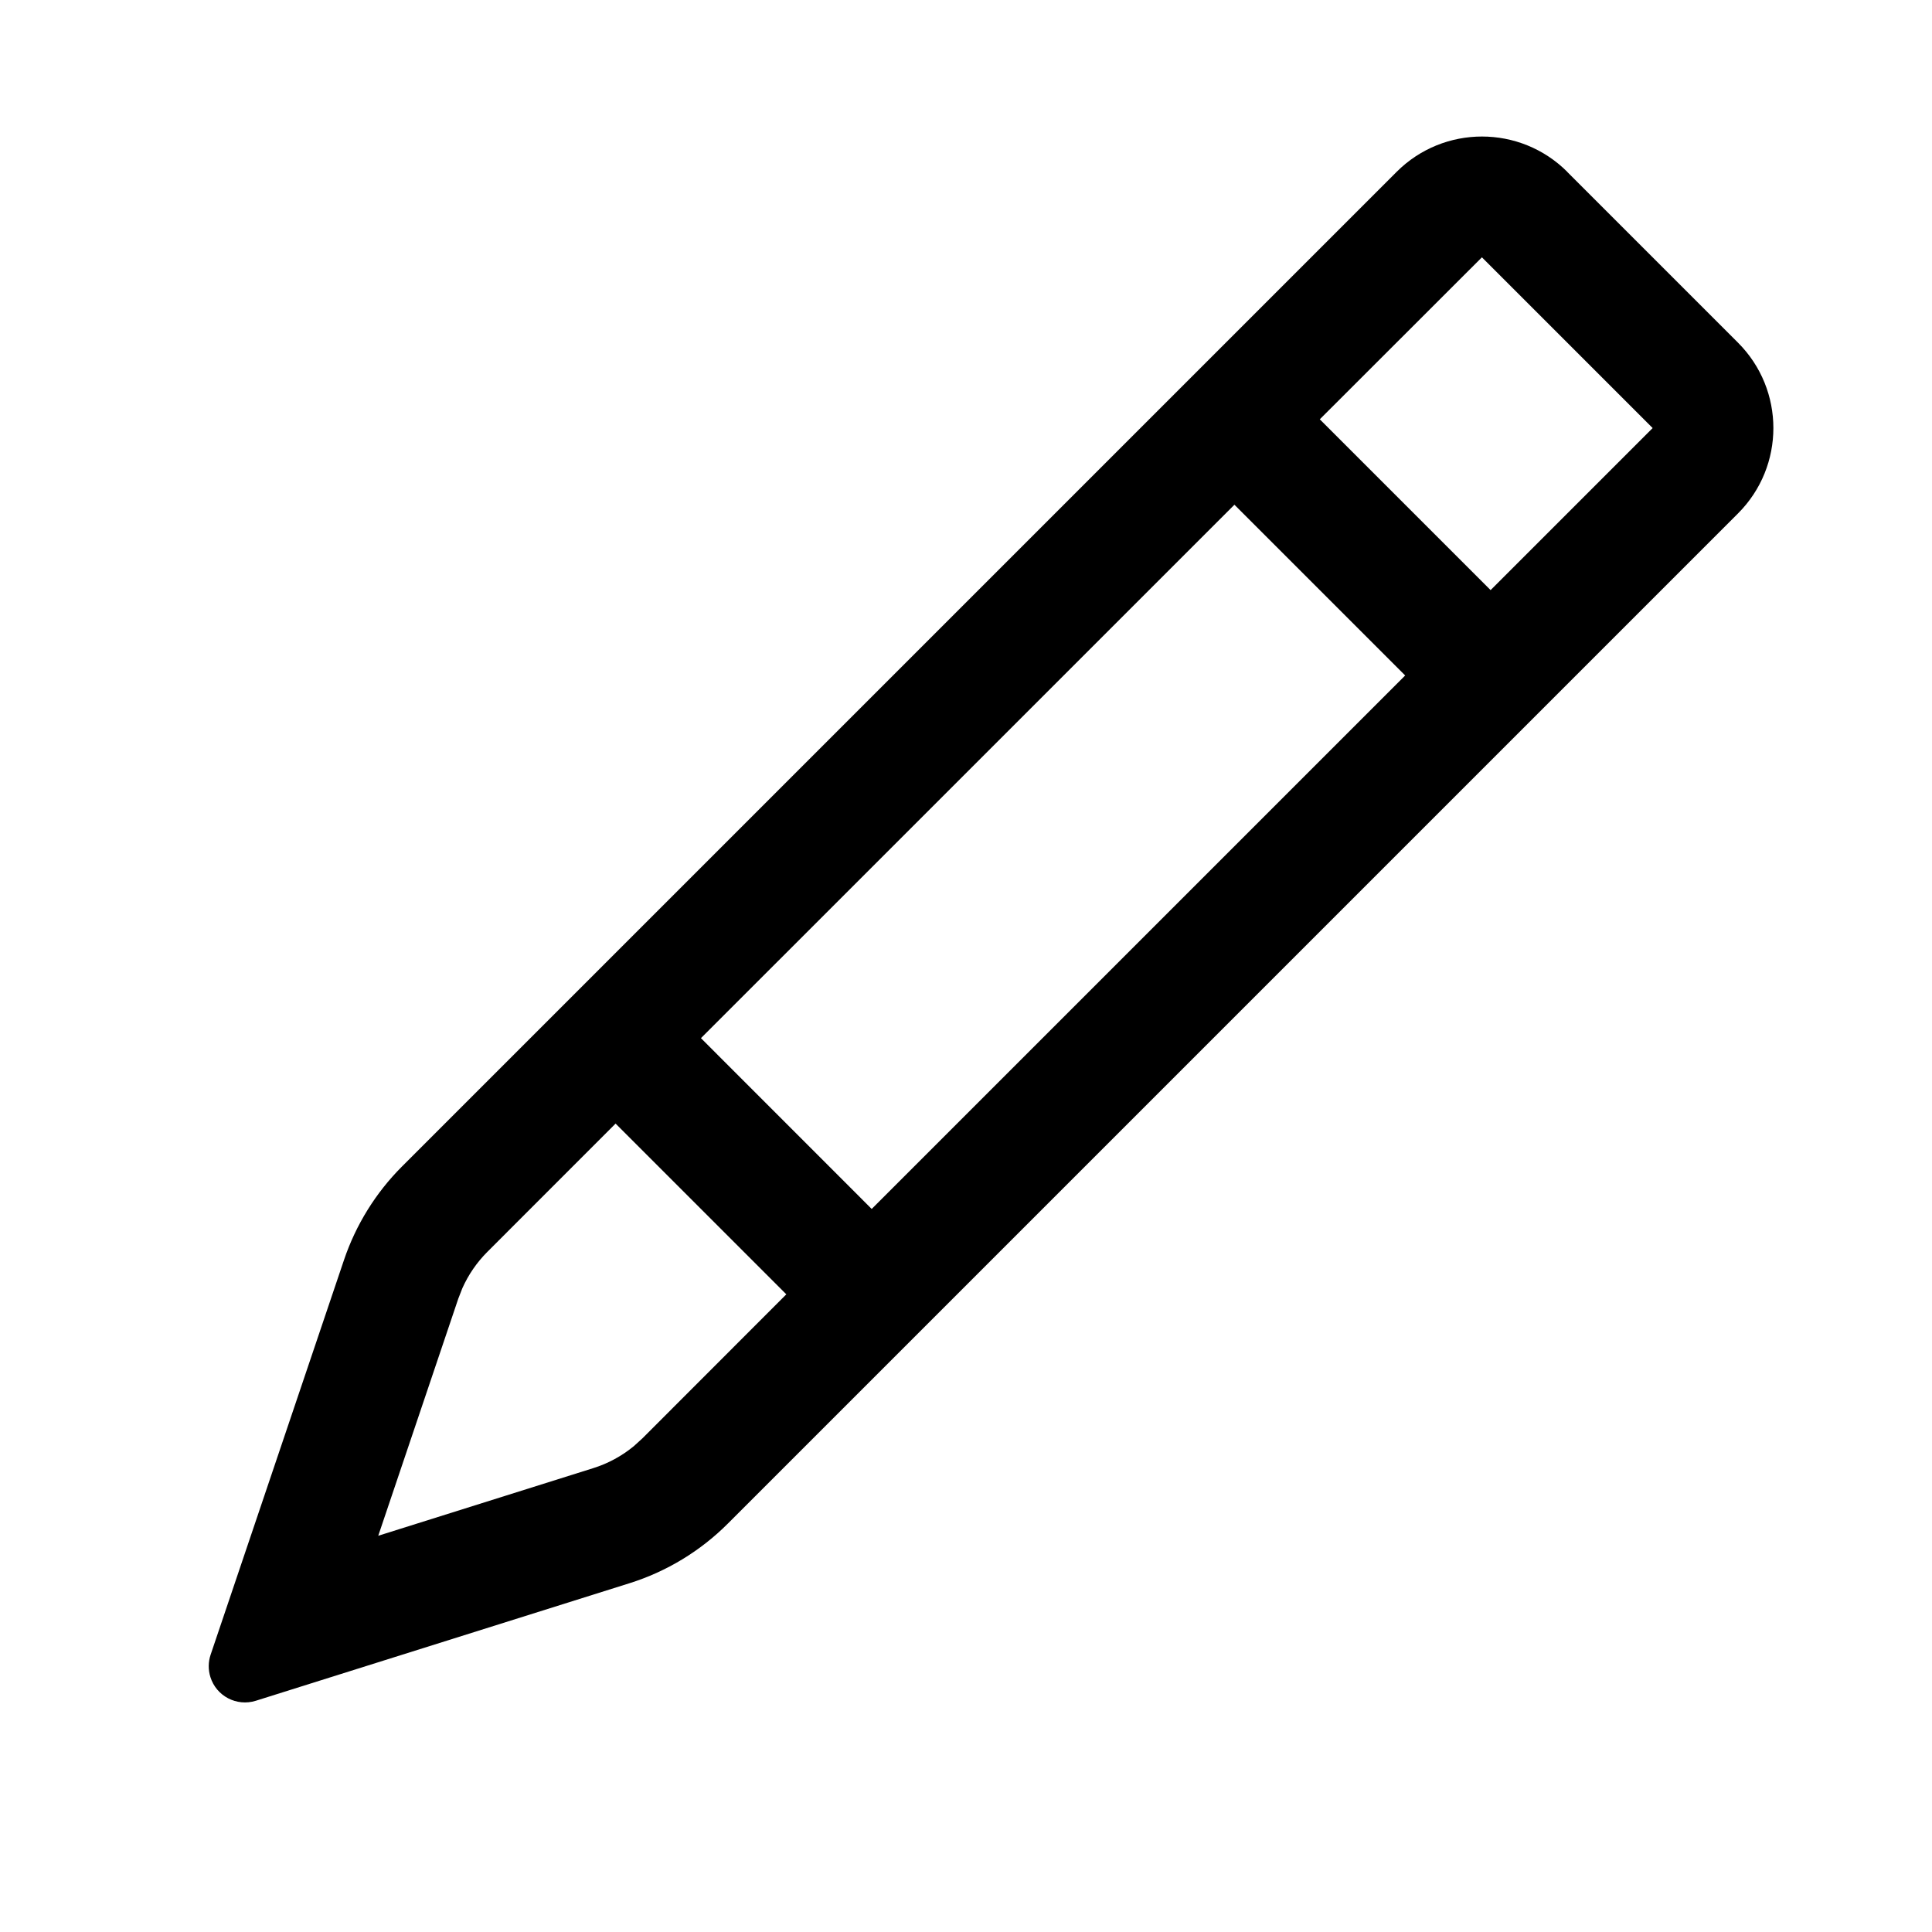
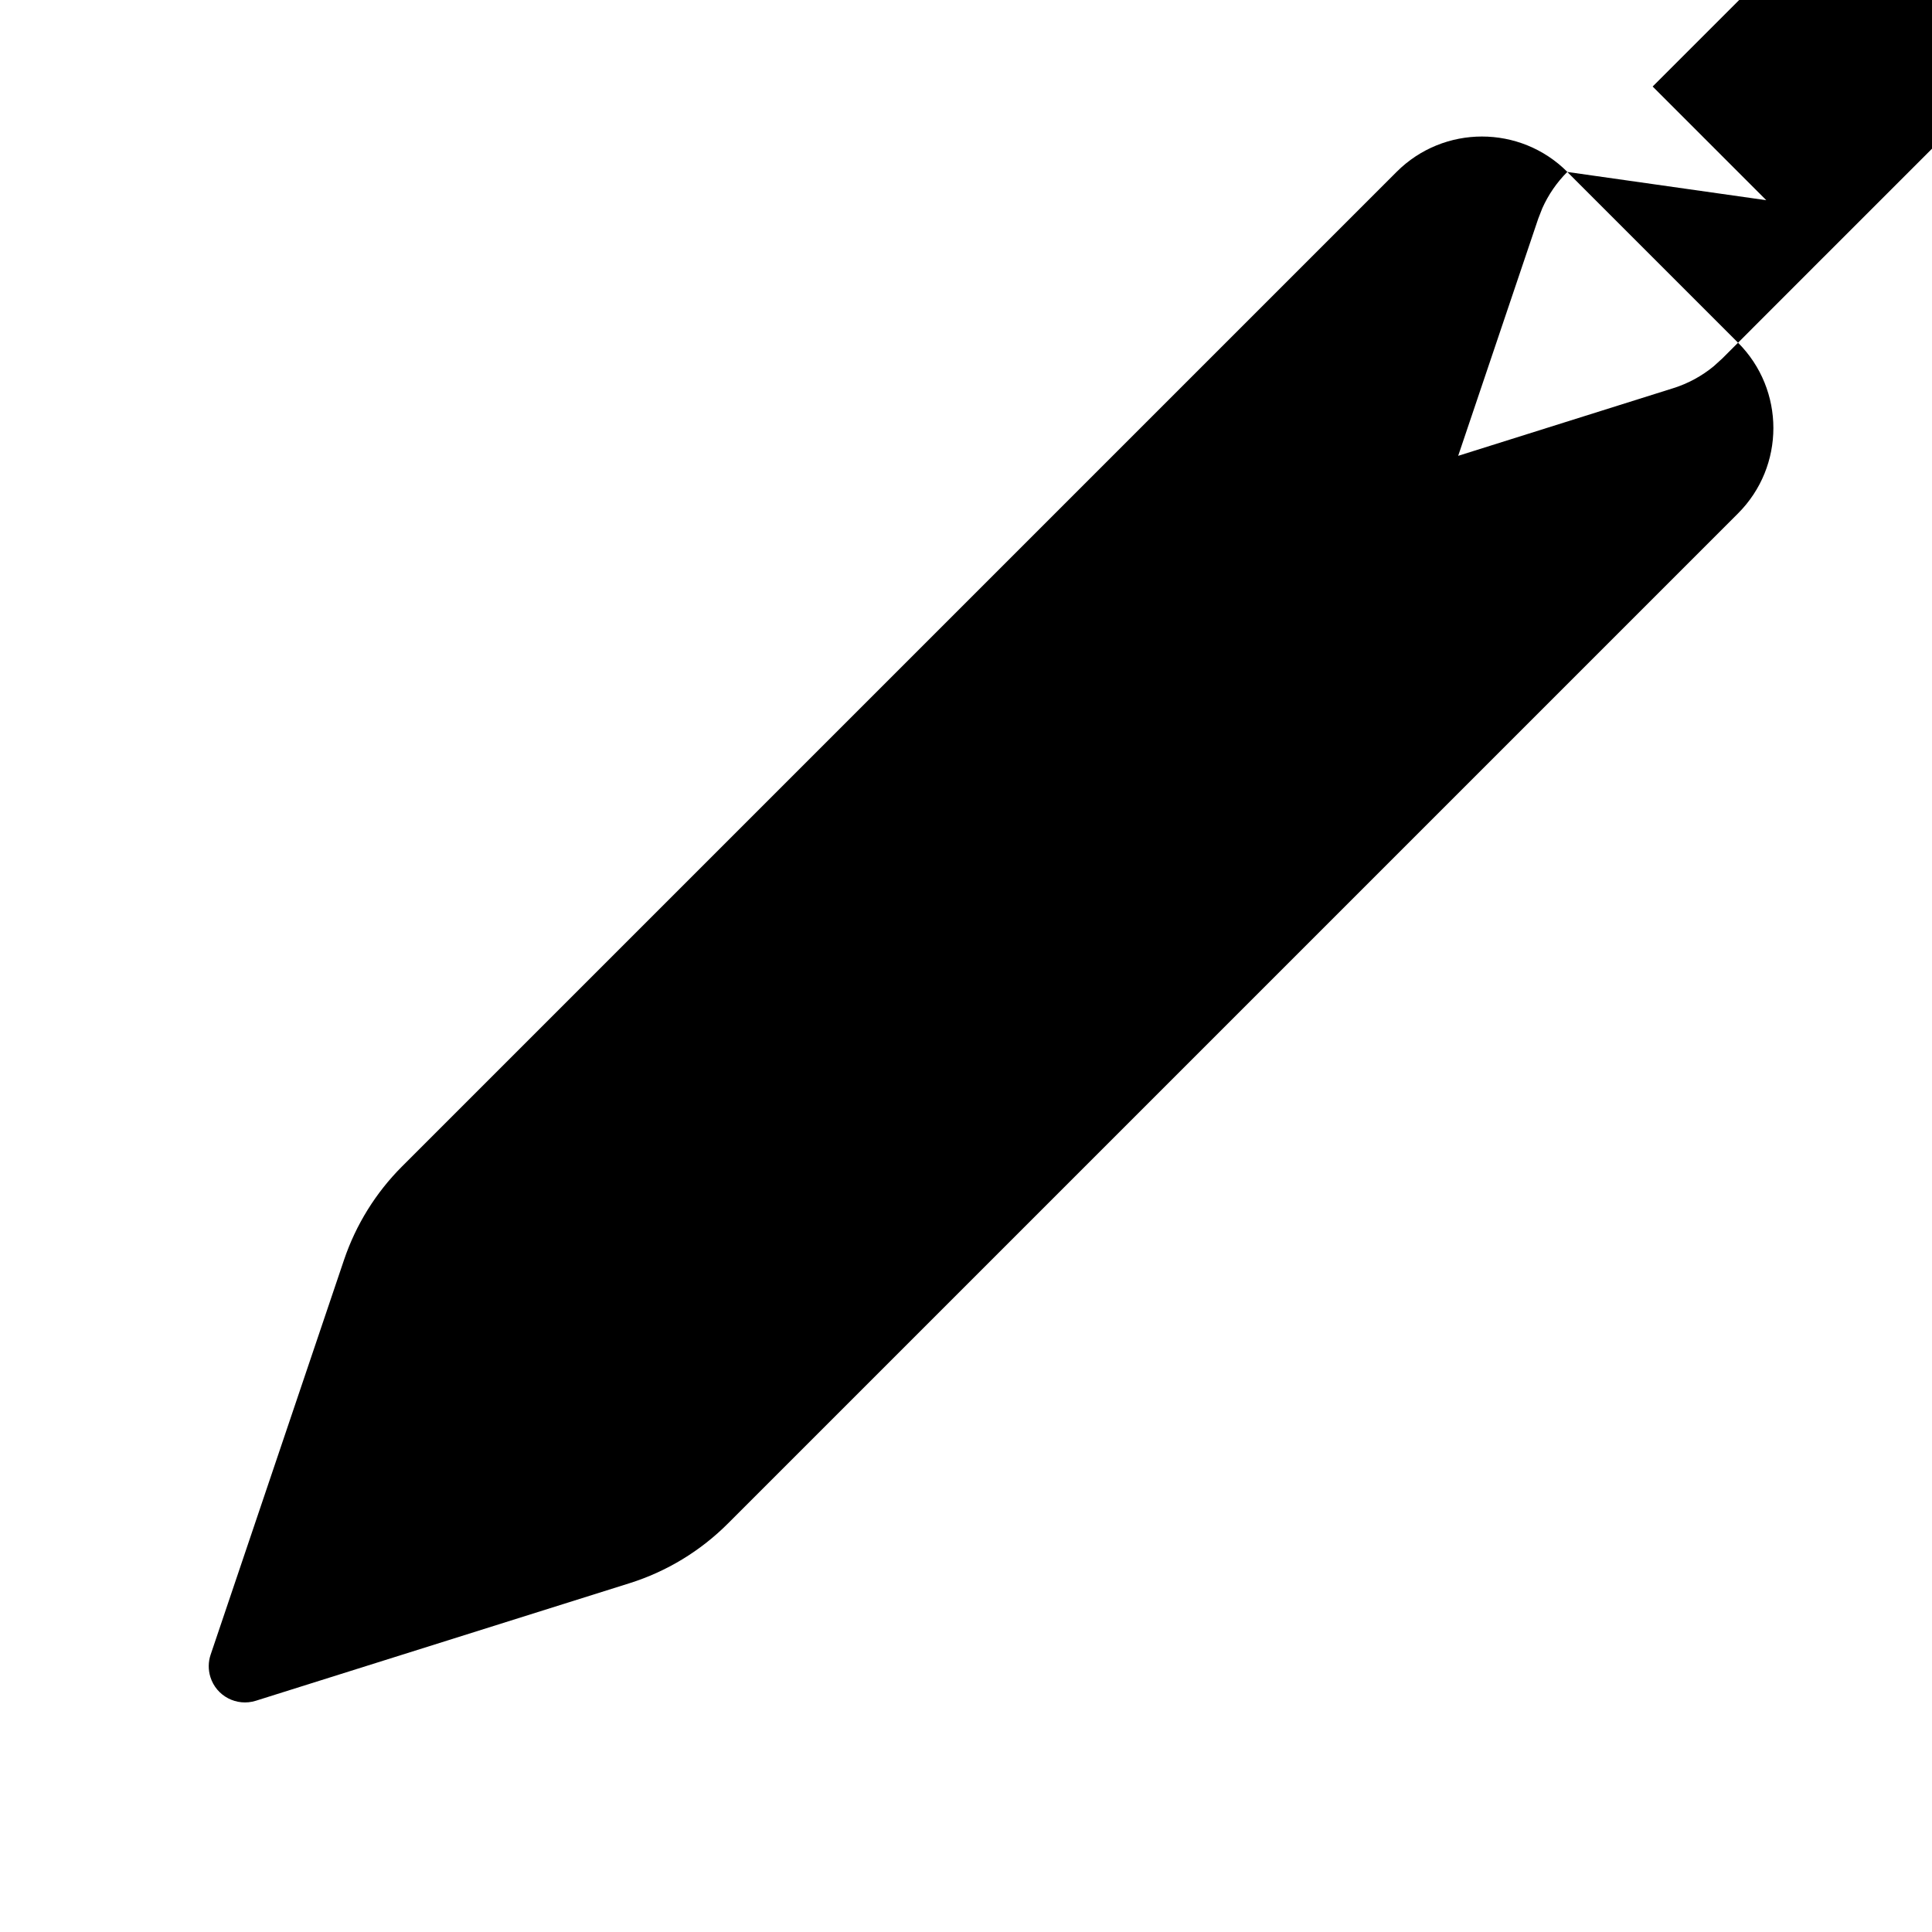
<svg xmlns="http://www.w3.org/2000/svg" width="800px" height="800px" viewBox="0 0 32 32">
  <g fill="none" fill-rule="evenodd">
-     <path d="m0 0h32v32h-32z" />
-     <path d="m25.959 2.848 2.828 2.828c.781.781.781 2.047 0 2.828l-16.732 16.732c-.455.455-1.014.794-1.628.987l-6.19 1.947c-.316.099-.653-.076-.752-.392-.038-.121-.037-.252.004-.372l2.209-6.538c.197-.583.526-1.113.961-1.548l16.473-16.473c.781-.781 2.047-.781 2.828 0zm-15.763 15.762-2.124 2.125c-.174.174-.314.378-.414.602l-.067.172-1.326 3.928 3.561-1.12c.246-.077.474-.201.672-.364l.143-.13 2.383-2.385zm10.25-10.25-8.836 8.835 2.828 2.829 8.836-8.836zm4.099-4.098-2.685 2.683 2.829 2.829 2.684-2.684z" fill="#000000" fill-rule="nonzero" />
+     <path d="m25.959 2.848 2.828 2.828c.781.781.781 2.047 0 2.828l-16.732 16.732c-.455.455-1.014.794-1.628.987l-6.19 1.947c-.316.099-.653-.076-.752-.392-.038-.121-.037-.252.004-.372l2.209-6.538c.197-.583.526-1.113.961-1.548l16.473-16.473c.781-.781 2.047-.781 2.828 0zc-.174.174-.314.378-.414.602l-.067.172-1.326 3.928 3.561-1.12c.246-.077.474-.201.672-.364l.143-.13 2.383-2.385zm10.25-10.25-8.836 8.835 2.828 2.829 8.836-8.836zm4.099-4.098-2.685 2.683 2.829 2.829 2.684-2.684z" fill="#000000" fill-rule="nonzero" />
  </g>
</svg>